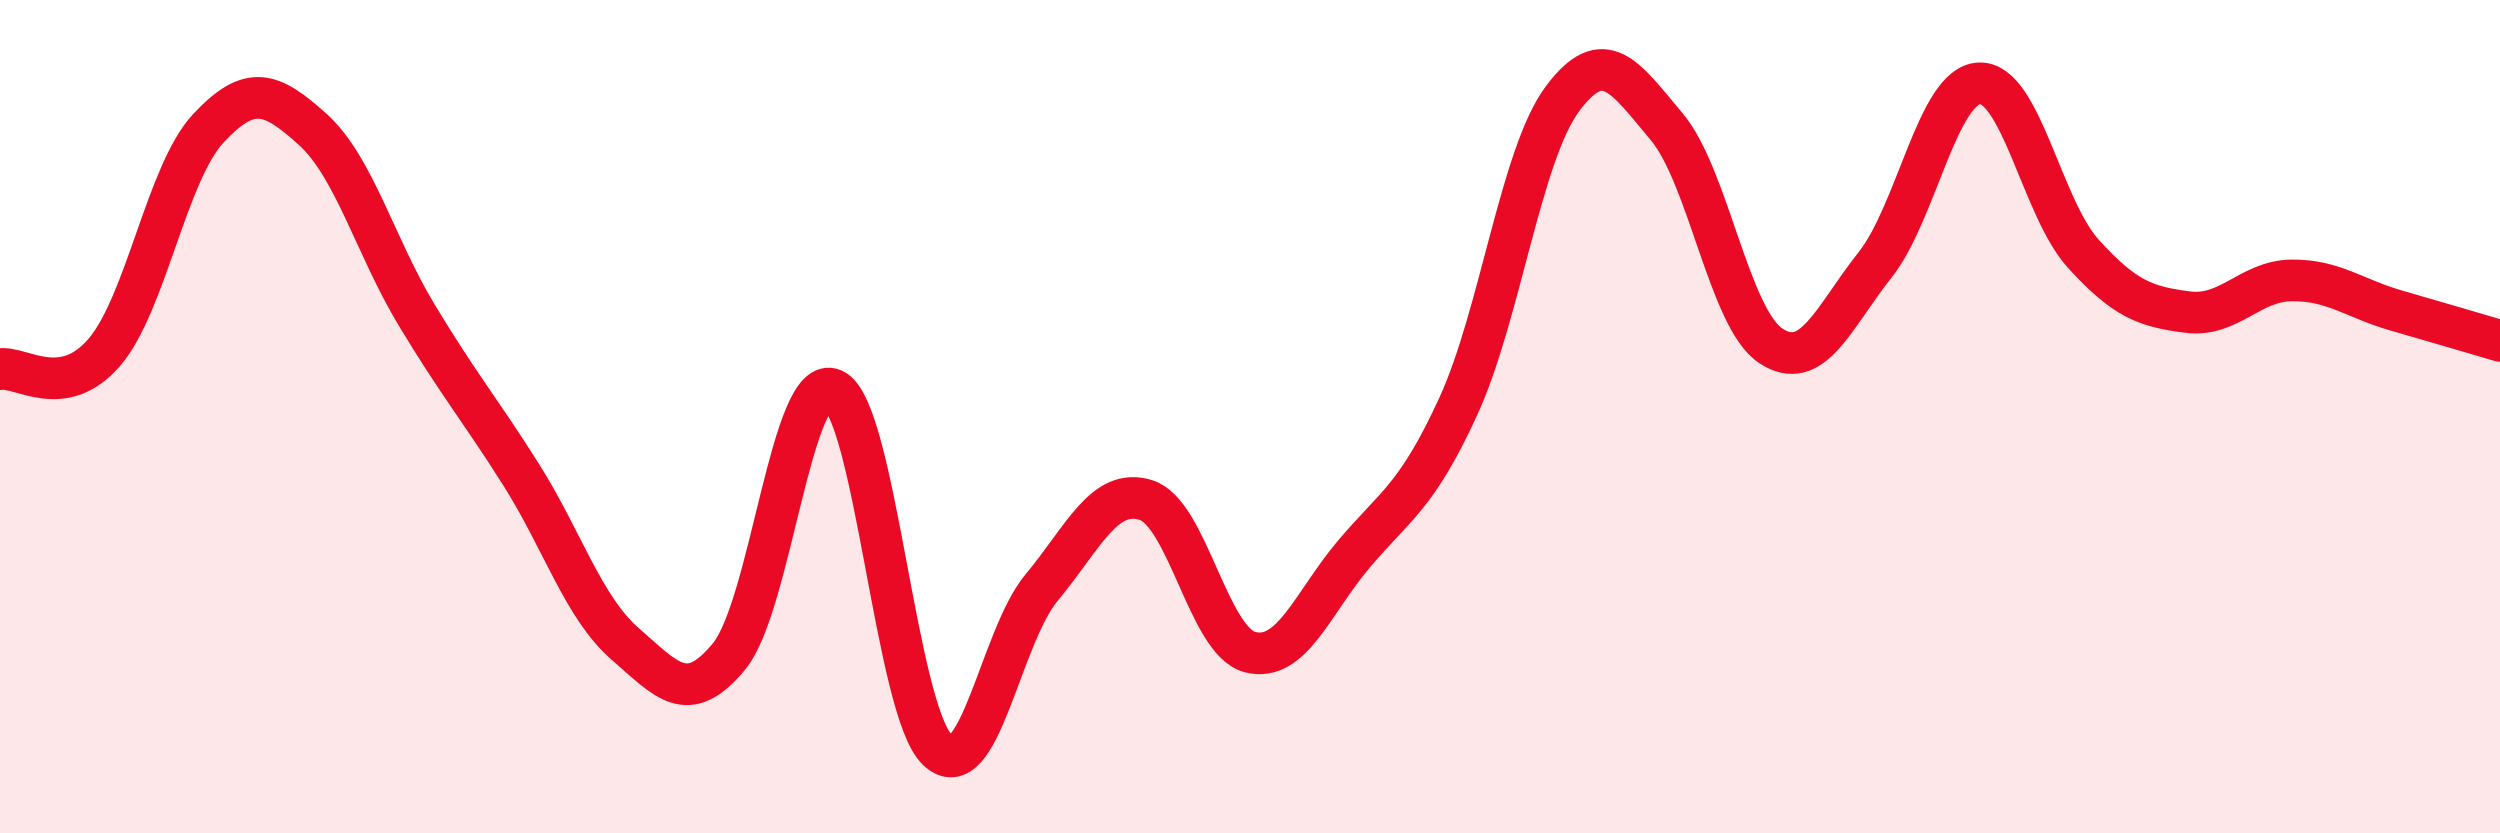
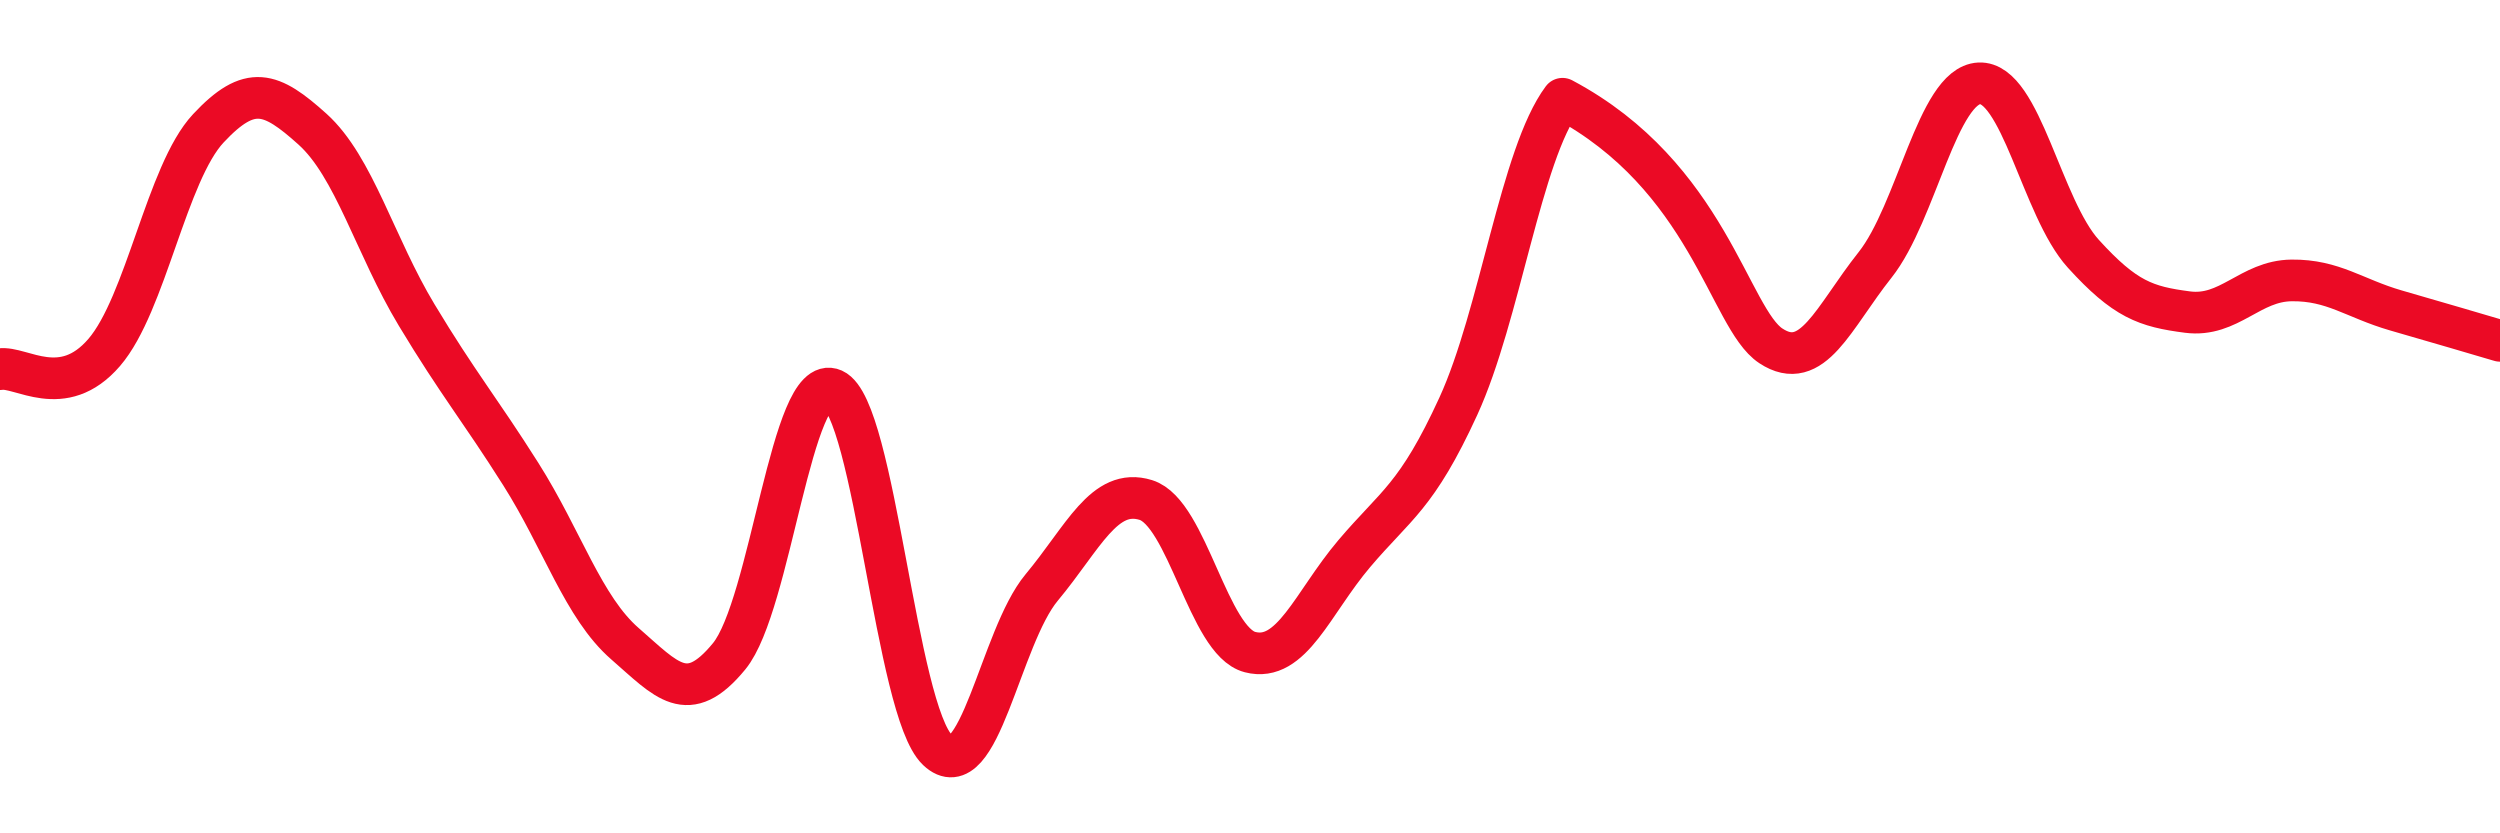
<svg xmlns="http://www.w3.org/2000/svg" width="60" height="20" viewBox="0 0 60 20">
-   <path d="M 0,8.86 C 0.5,8.78 1.5,9.62 2.5,8.46 C 3.5,7.3 4,4.15 5,3.08 C 6,2.01 6.5,2.2 7.5,3.1 C 8.5,4 9,5.9 10,7.56 C 11,9.22 11.5,9.8 12.5,11.38 C 13.5,12.96 14,14.58 15,15.45 C 16,16.32 16.5,16.97 17.5,15.75 C 18.5,14.53 19,8.9 20,9.35 C 21,9.8 21.5,17.05 22.5,18 C 23.5,18.95 24,15.3 25,14.1 C 26,12.9 26.5,11.69 27.5,12 C 28.5,12.31 29,15.39 30,15.65 C 31,15.91 31.5,14.47 32.5,13.29 C 33.5,12.11 34,11.93 35,9.75 C 36,7.57 36.5,3.71 37.5,2.37 C 38.5,1.03 39,1.85 40,3.04 C 41,4.23 41.5,7.64 42.5,8.3 C 43.5,8.96 44,7.62 45,6.36 C 46,5.1 46.5,2.05 47.5,2 C 48.5,1.95 49,4.99 50,6.09 C 51,7.19 51.5,7.36 52.5,7.49 C 53.5,7.62 54,6.74 55,6.73 C 56,6.72 56.5,7.16 57.5,7.45 C 58.5,7.74 59.5,8.03 60,8.18L60 20L0 20Z" fill="#EB0A25" opacity="0.1" stroke-linecap="round" stroke-linejoin="round" />
-   <path d="M 0,8.86 C 0.5,8.78 1.5,9.62 2.5,8.46 C 3.5,7.3 4,4.15 5,3.08 C 6,2.01 6.5,2.2 7.5,3.1 C 8.5,4 9,5.9 10,7.56 C 11,9.22 11.5,9.8 12.5,11.38 C 13.5,12.96 14,14.58 15,15.45 C 16,16.32 16.5,16.97 17.5,15.75 C 18.5,14.53 19,8.9 20,9.35 C 21,9.8 21.5,17.05 22.5,18 C 23.5,18.95 24,15.3 25,14.1 C 26,12.9 26.5,11.69 27.5,12 C 28.5,12.31 29,15.39 30,15.65 C 31,15.91 31.5,14.47 32.5,13.29 C 33.5,12.11 34,11.93 35,9.75 C 36,7.57 36.5,3.71 37.5,2.37 C 38.5,1.03 39,1.85 40,3.04 C 41,4.23 41.5,7.64 42.5,8.3 C 43.5,8.96 44,7.62 45,6.36 C 46,5.1 46.5,2.05 47.5,2 C 48.5,1.95 49,4.99 50,6.09 C 51,7.19 51.5,7.36 52.5,7.49 C 53.5,7.62 54,6.74 55,6.73 C 56,6.72 56.5,7.16 57.5,7.45 C 58.5,7.74 59.5,8.03 60,8.18" stroke="#EB0A25" stroke-width="1" fill="none" stroke-linecap="round" stroke-linejoin="round" />
+   <path d="M 0,8.86 C 0.5,8.78 1.5,9.62 2.5,8.46 C 3.5,7.3 4,4.15 5,3.08 C 6,2.01 6.5,2.2 7.5,3.1 C 8.5,4 9,5.9 10,7.56 C 11,9.22 11.5,9.8 12.5,11.38 C 13.5,12.96 14,14.58 15,15.45 C 16,16.32 16.5,16.97 17.5,15.75 C 18.5,14.53 19,8.9 20,9.35 C 21,9.8 21.5,17.05 22.5,18 C 23.5,18.95 24,15.3 25,14.1 C 26,12.9 26.5,11.69 27.5,12 C 28.5,12.31 29,15.39 30,15.65 C 31,15.91 31.5,14.47 32.5,13.29 C 33.5,12.11 34,11.93 35,9.75 C 36,7.57 36.5,3.71 37.5,2.37 C 41,4.23 41.5,7.64 42.5,8.3 C 43.5,8.96 44,7.62 45,6.36 C 46,5.1 46.5,2.05 47.5,2 C 48.5,1.95 49,4.99 50,6.09 C 51,7.19 51.5,7.36 52.5,7.49 C 53.5,7.62 54,6.74 55,6.73 C 56,6.72 56.5,7.16 57.5,7.45 C 58.5,7.74 59.5,8.03 60,8.18" stroke="#EB0A25" stroke-width="1" fill="none" stroke-linecap="round" stroke-linejoin="round" />
</svg>